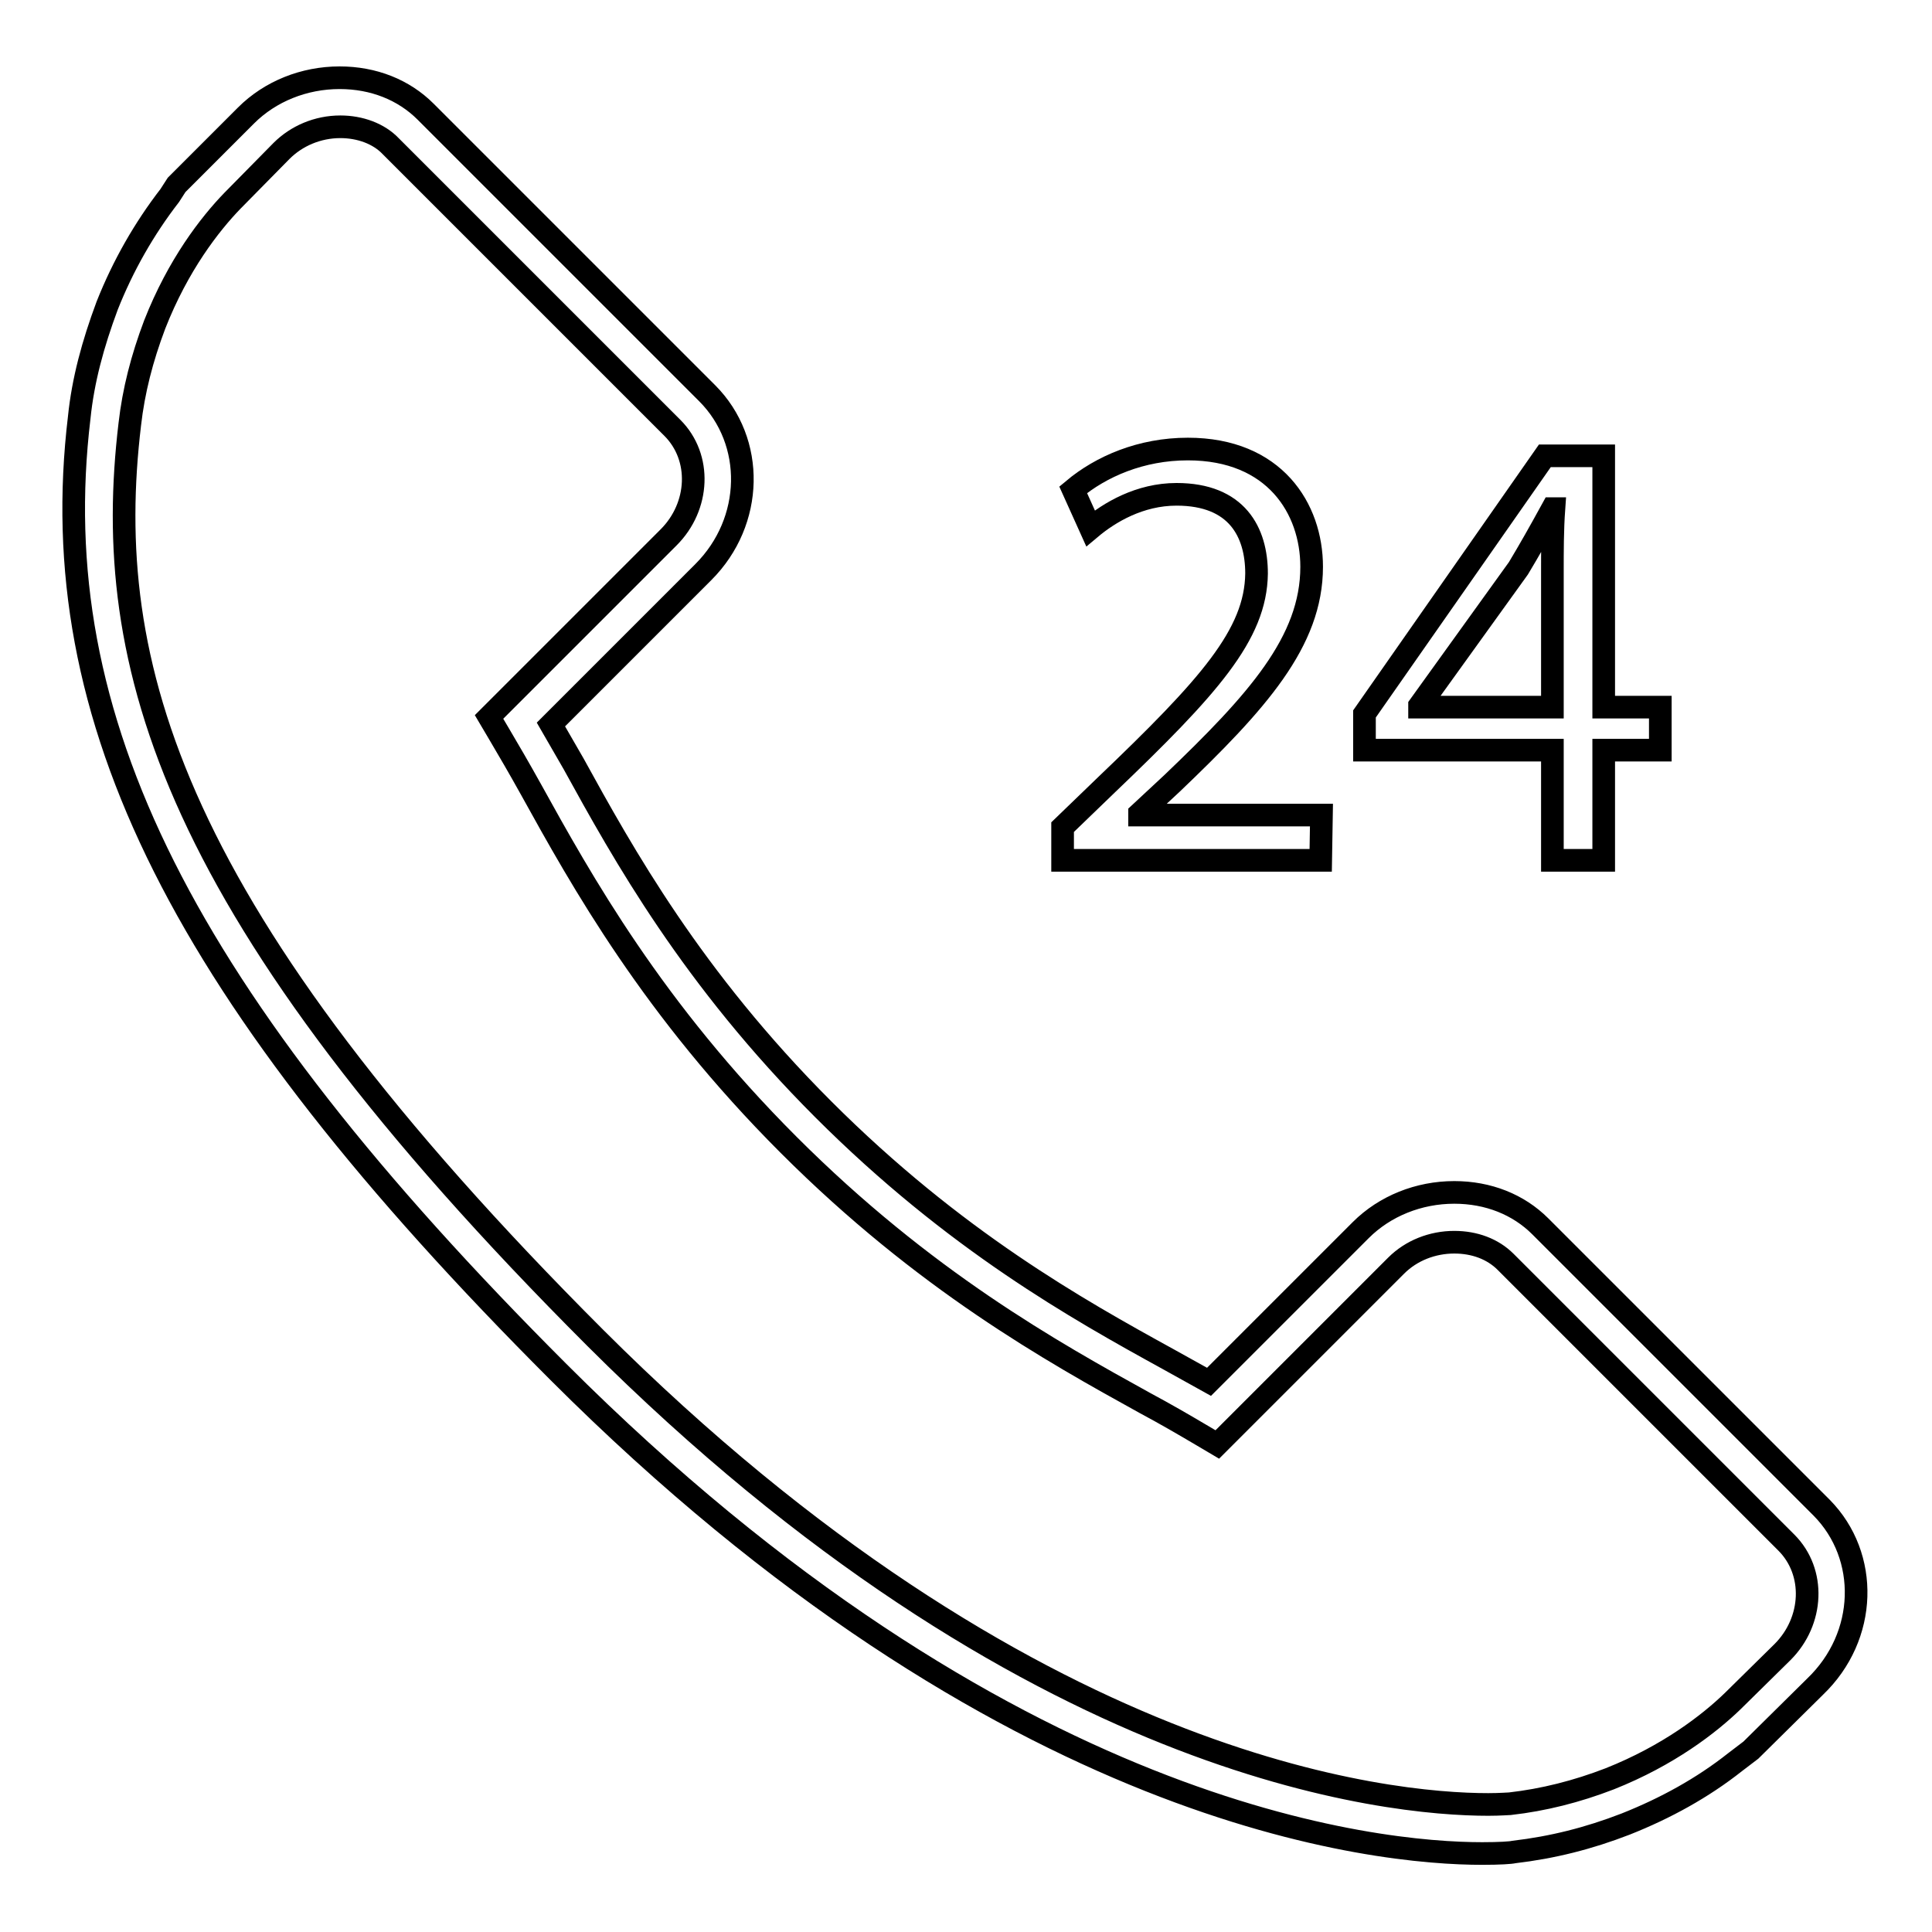
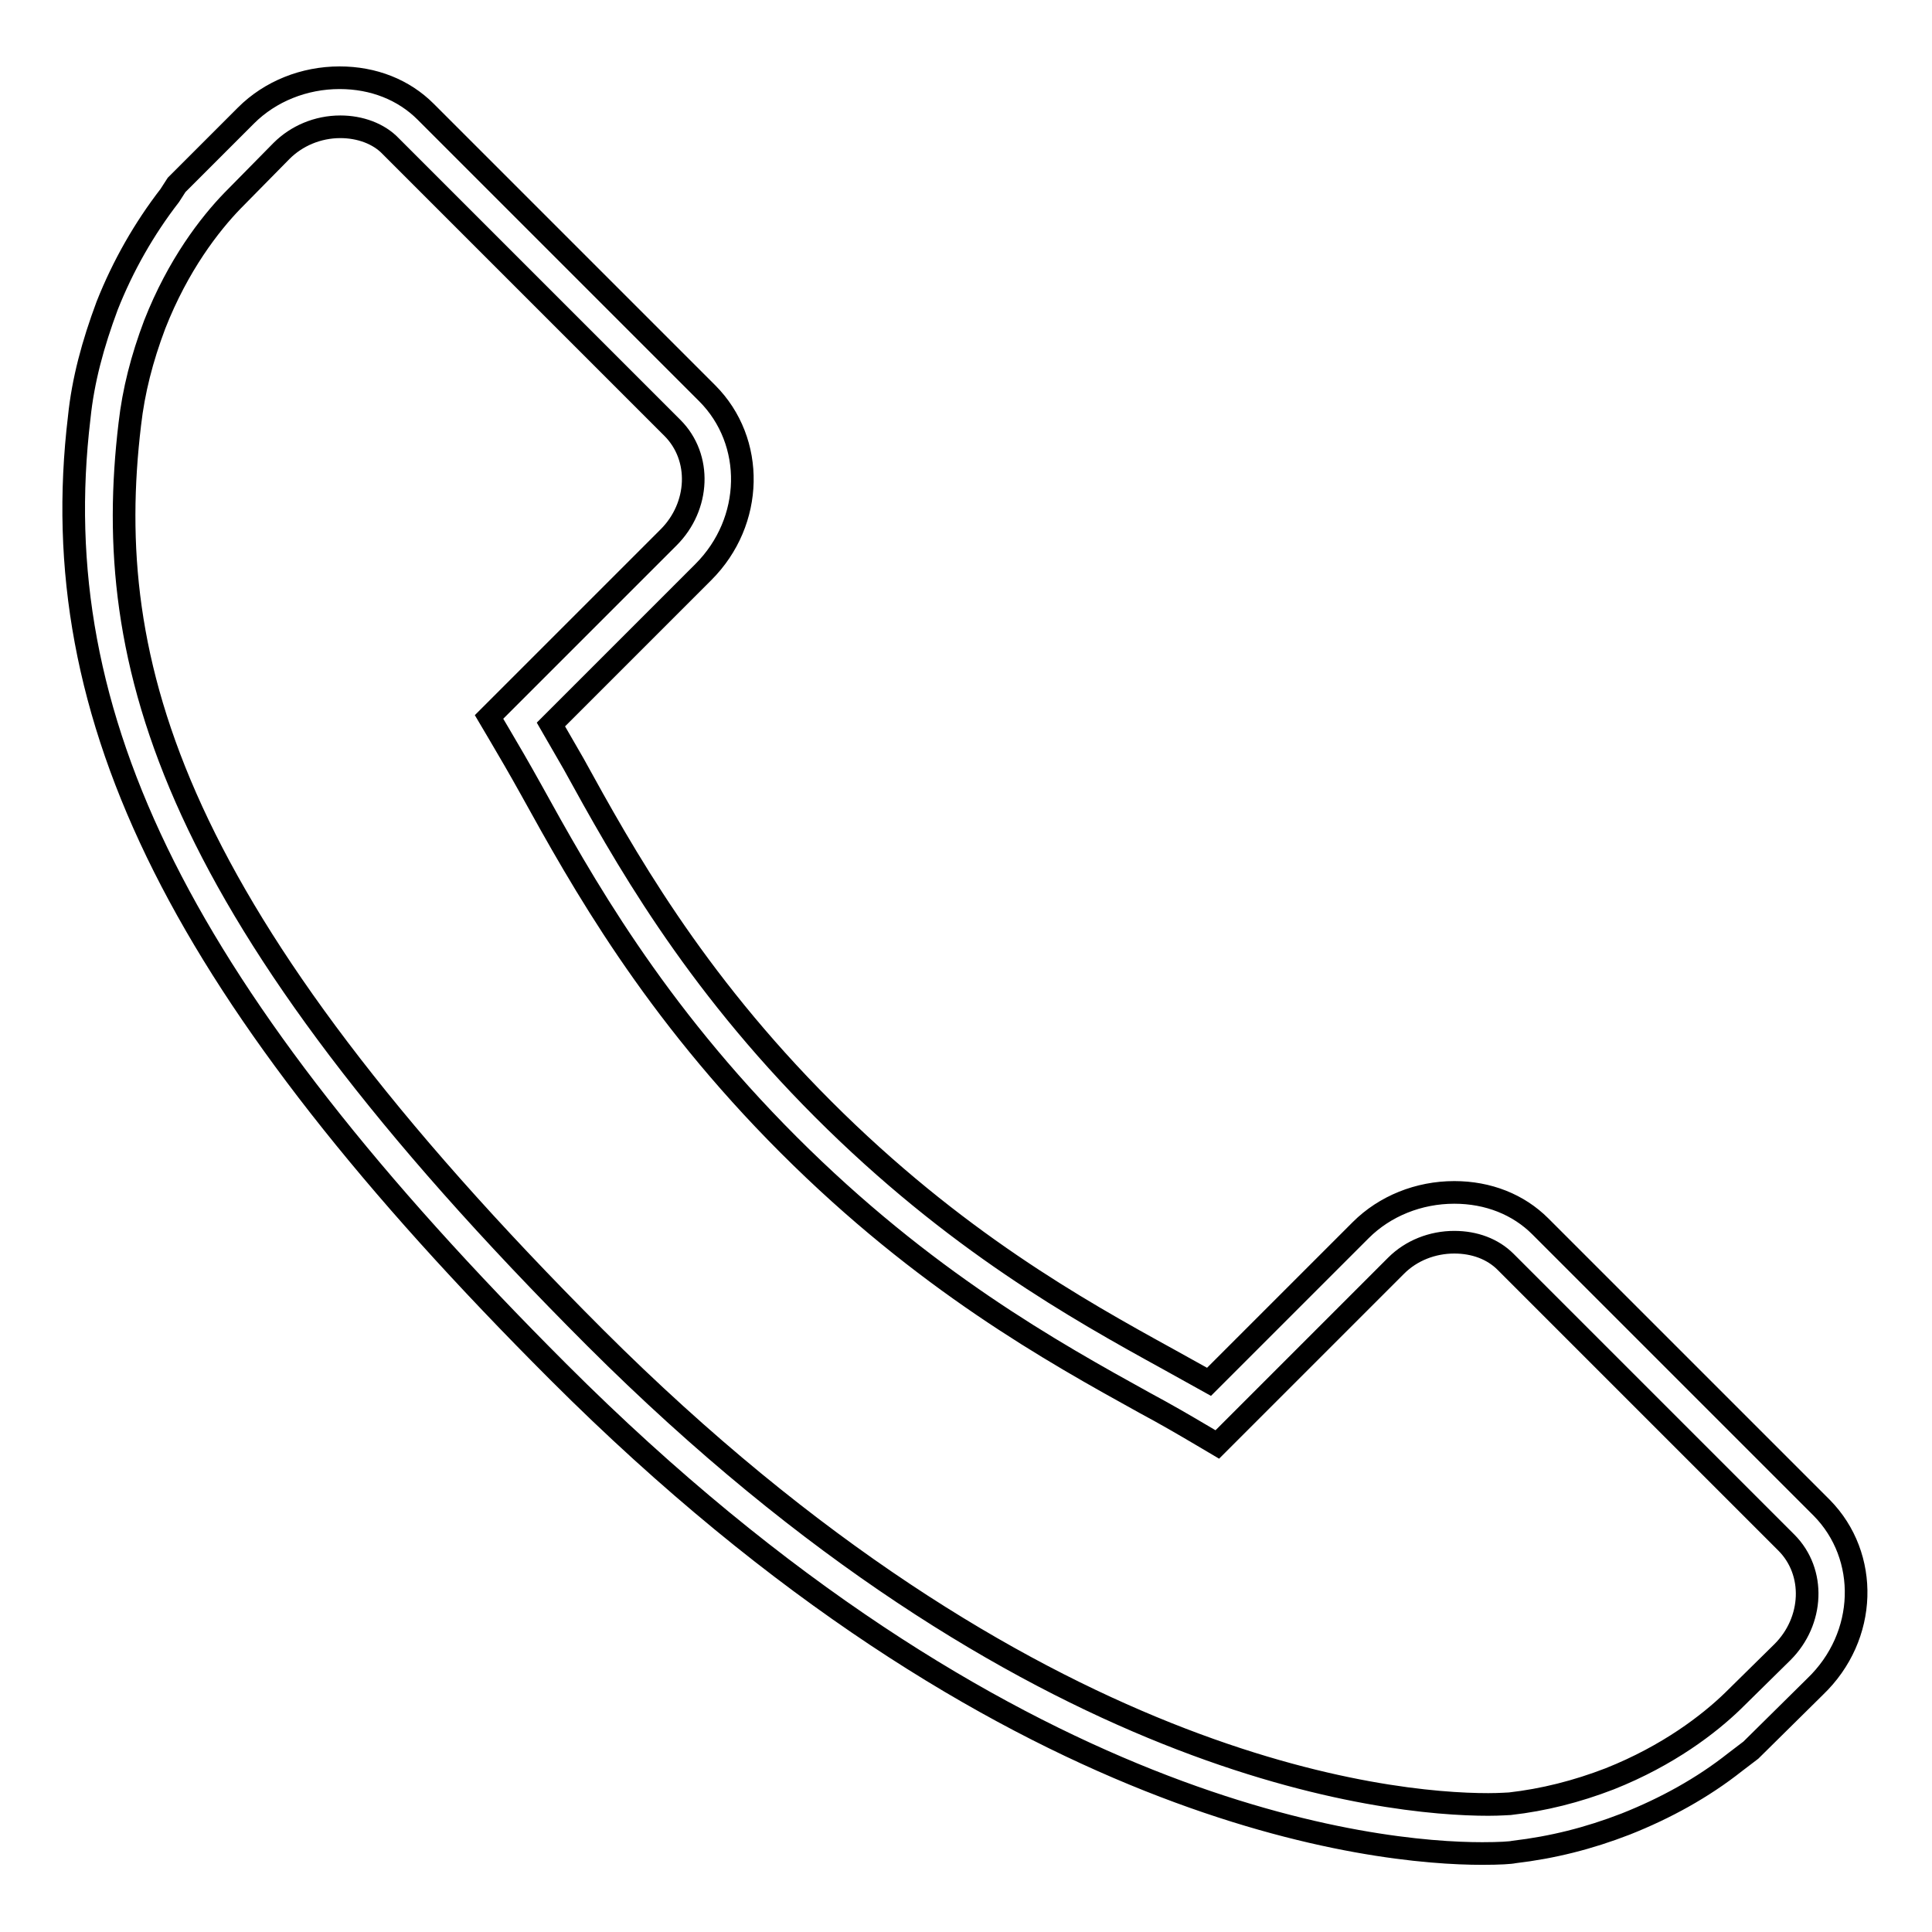
<svg xmlns="http://www.w3.org/2000/svg" version="1.1" x="0px" y="0px" viewBox="0 0 256 256" enable-background="new 0 0 256 256" xml:space="preserve">
  <g>
    <g>
      <g>
        <g>
          <path stroke-width="3" fill-opacity="0" stroke="#000000" d="M241.4,199.8l-37.3-37.3c-2.9-2.9-6.9-4.5-11.4-4.5c-4.7,0-9.2,1.8-12.4,5l-20.1,20.1l-5.4-3c-12-6.6-28.3-15.7-45.7-33.1c-17.4-17.4-26.5-33.8-33.1-45.8L73,96l20.2-20.2c6.7-6.7,6.9-17.3,0.5-23.7L56.4,14.8c-2.9-2.9-6.9-4.5-11.4-4.5c-4.7,0-9.2,1.8-12.4,5l-9.2,9.2l-0.9,1.4c-3.4,4.4-6.2,9.3-8.3,14.6c-1.9,5.1-3.2,9.9-3.7,14.8c-4.8,40,13.6,76.6,63.5,126.5c59.2,59.2,108.6,63.8,122.4,63.8c2.3,0,3.8-0.1,4.2-0.2c5.1-0.6,9.9-1.8,14.8-3.7c5.3-2.1,10.2-4.8,14.5-8.2l2.1-1.6l8.5-8.4C247.5,216.8,247.7,206.2,241.4,199.8z M236.2,218.9l-6.6,6.5c-3.1,3-8.5,7.2-16.3,10.3c-4.4,1.7-8.8,2.8-13.2,3.3c-0.2,0-1.3,0.1-2.9,0.1c-13.2,0-60.9-4.5-118.3-61.8C22.4,120.8,13.4,88,17.2,56.2c0.5-4.4,1.6-8.7,3.3-13.2c3.1-7.9,7.3-13.3,10.3-16.4l6.5-6.6c2-2,4.8-3.2,7.8-3.2c2.6,0,5.1,0.9,6.7,2.6l37.3,37.3c3.9,3.9,3.6,10.4-0.5,14.5L65.3,94.5L64.8,95l1.3,2.2c1.3,2.2,2.7,4.6,4.2,7.3c6.8,12.3,16.2,29.2,34.2,47.2c18,18,34.9,27.4,47.2,34.2c2.8,1.5,5.2,2.9,7.4,4.2l2.2,1.3l23.7-23.7c2-2,4.8-3.1,7.7-3.1c2.7,0,5.1,0.9,6.8,2.6l37.2,37.2C240.6,208.3,240.3,214.8,236.2,218.9z" />
-           <path stroke-width="3" fill-opacity="0" stroke="#000000" d="M175.1,108H151v-0.2l4.3-4C166.6,93,173.8,85,173.8,75.1c0-7.7-4.9-15.6-16.4-15.6c-6.2,0-11.5,2.3-15.2,5.4l2.3,5.1c2.5-2.1,6.5-4.5,11.4-4.5c8,0,10.6,5,10.6,10.5c-0.1,8.1-6.3,15-20,28.1l-5.7,5.5v4.4h34.2L175.1,108L175.1,108z" />
-           <path stroke-width="3" fill-opacity="0" stroke="#000000" d="M205.7,114h6.8V99.4h7.5v-5.7h-7.5V60.4h-7.8l-23.9,34.2v4.8h24.9V114z M188.1,93.7v-0.2l13.1-18.2c1.5-2.5,2.8-4.8,4.5-7.9h0.2c-0.2,2.8-0.2,5.6-0.2,8.4v17.9H188.1L188.1,93.7z" />
        </g>
      </g>
      <g />
      <g />
      <g />
      <g />
      <g />
      <g />
      <g />
      <g />
      <g />
      <g />
      <g />
      <g />
      <g />
      <g />
      <g />
    </g>
  </g>
</svg>